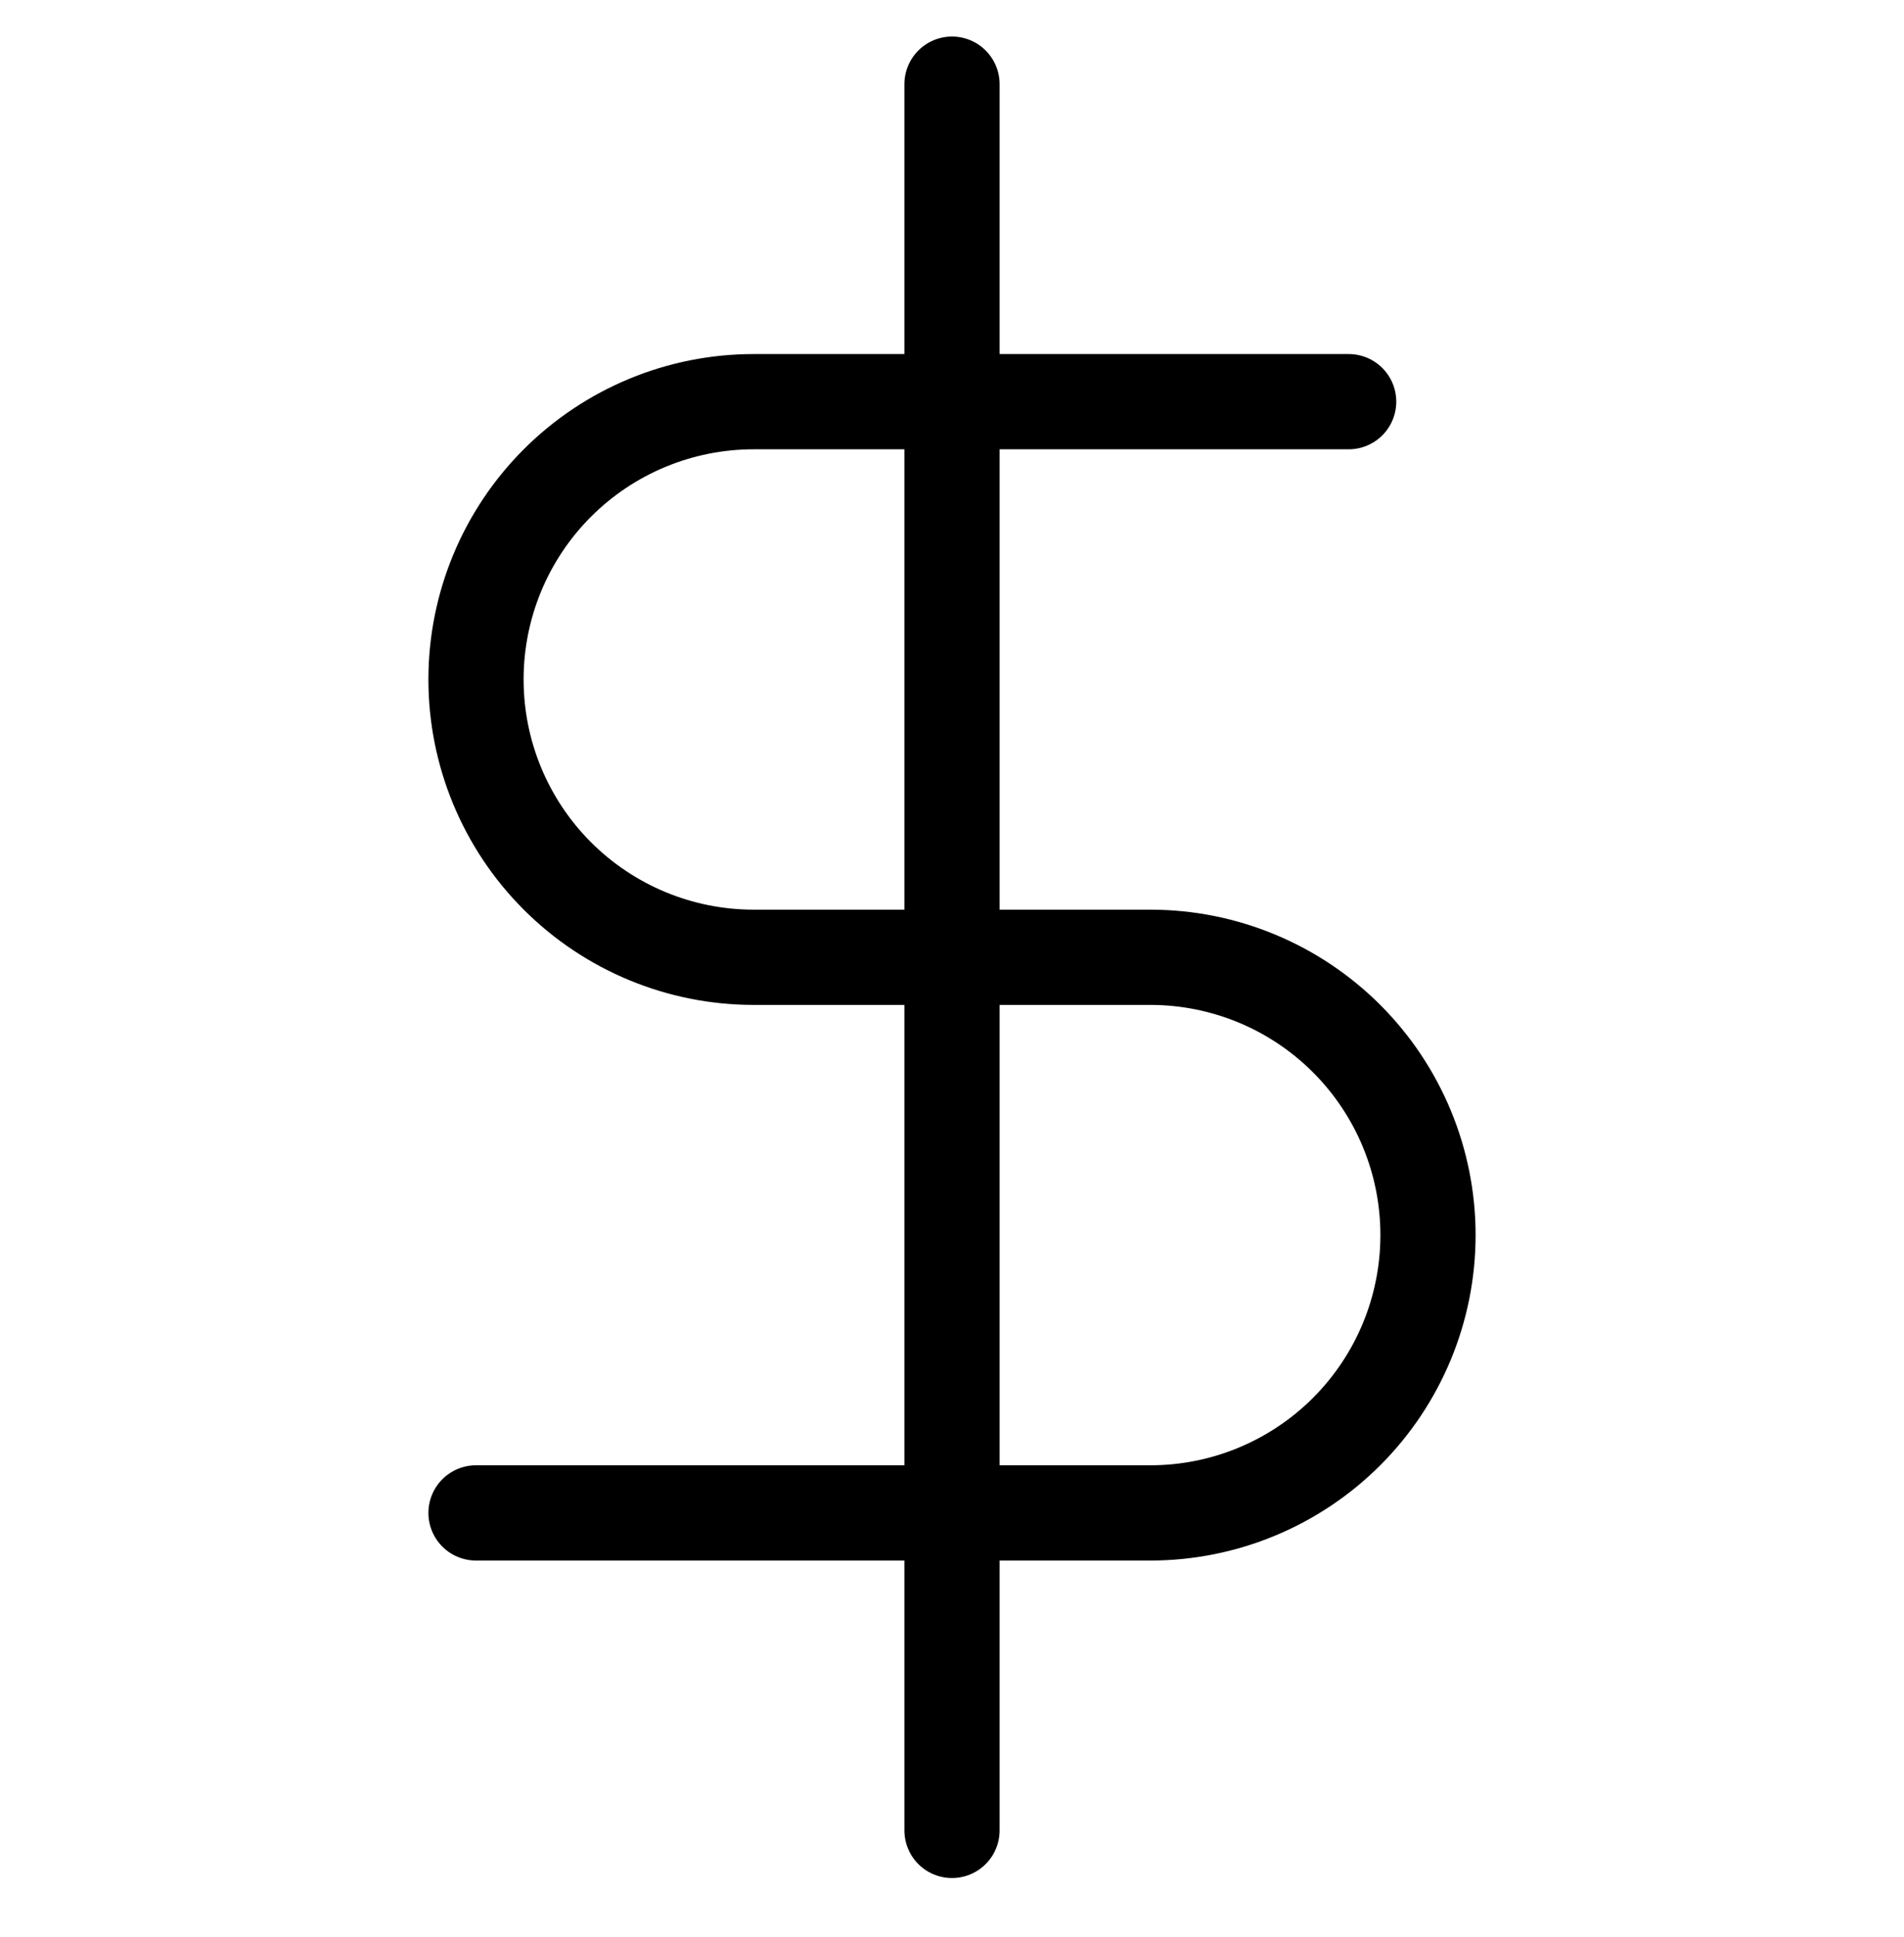
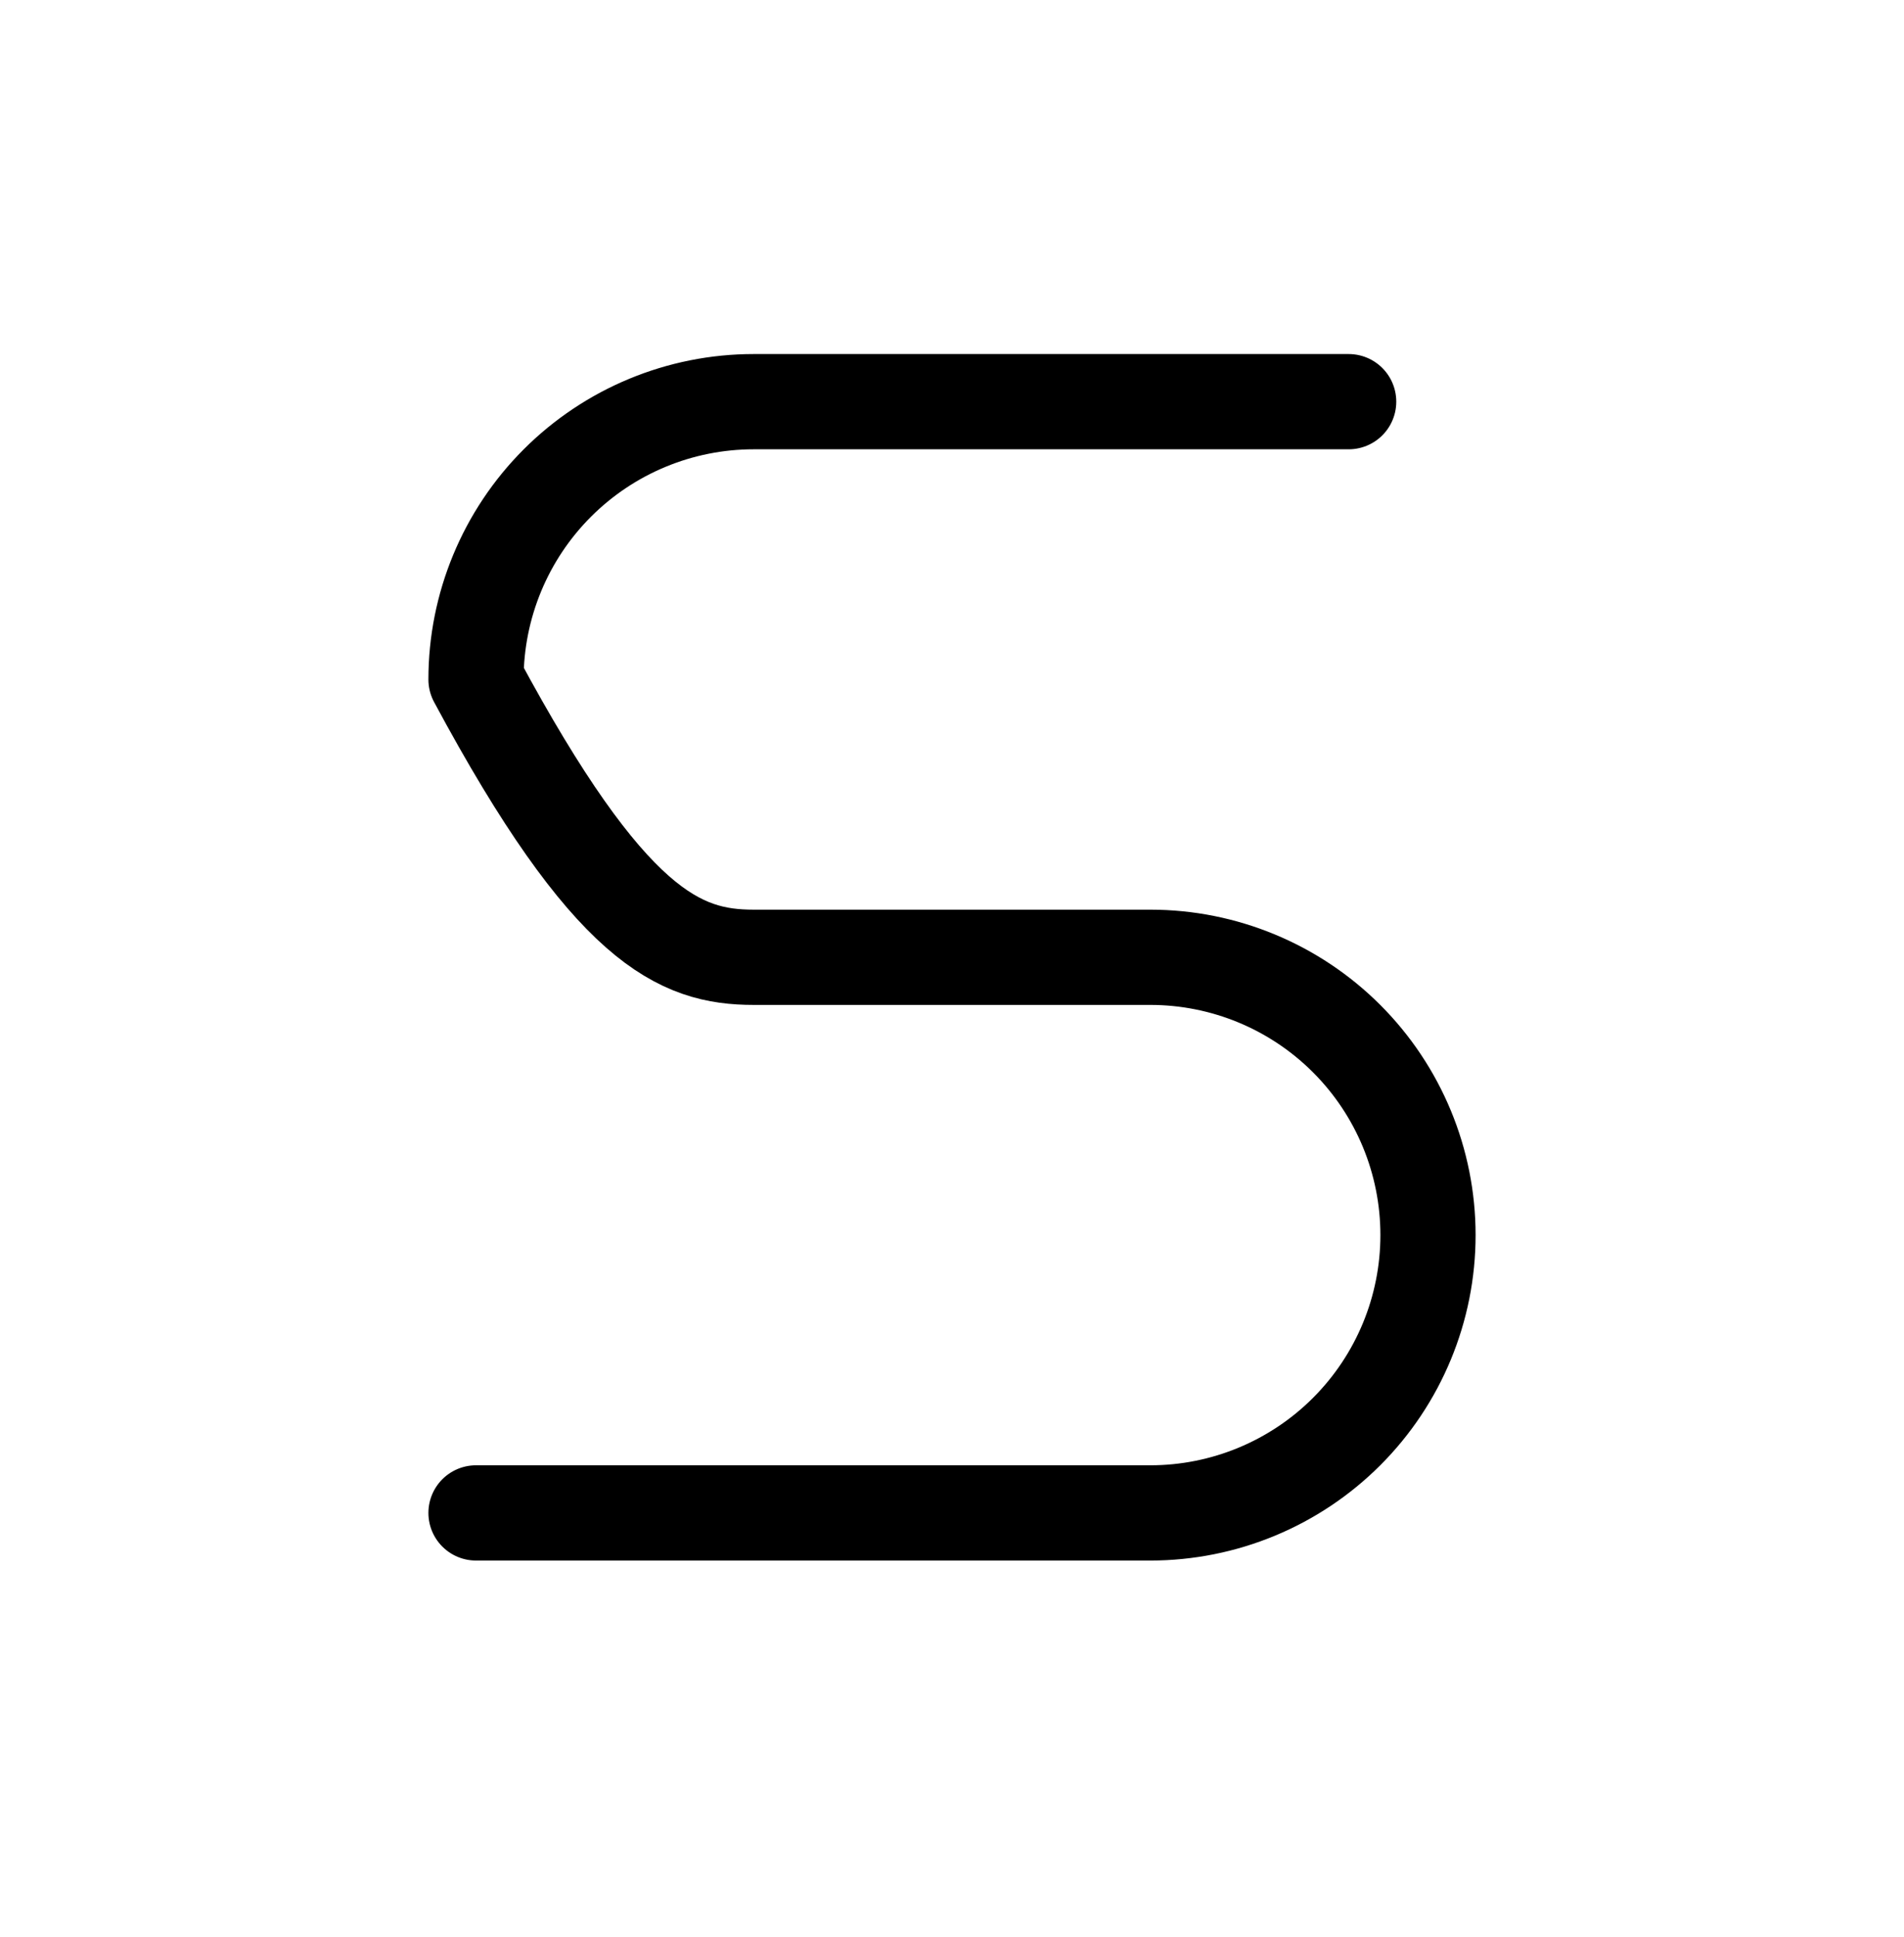
<svg xmlns="http://www.w3.org/2000/svg" width="60" height="61" viewBox="0 0 60 61" fill="none">
-   <path d="M30 2.651V57.651" stroke="black" stroke-width="3" stroke-linecap="round" stroke-linejoin="round" />
-   <path d="M42.5 12.651H23.75C21.429 12.651 19.204 13.573 17.563 15.214C15.922 16.855 15 19.08 15 21.401C15 23.721 15.922 25.947 17.563 27.588C19.204 29.229 21.429 30.151 23.75 30.151H36.25C38.571 30.151 40.796 31.073 42.437 32.714C44.078 34.355 45 36.58 45 38.901C45 41.221 44.078 43.447 42.437 45.088C40.796 46.729 38.571 47.651 36.25 47.651H15" stroke="black" stroke-width="3" stroke-linecap="round" stroke-linejoin="round" />
+   <path d="M42.5 12.651H23.75C21.429 12.651 19.204 13.573 17.563 15.214C15.922 16.855 15 19.08 15 21.401C19.204 29.229 21.429 30.151 23.75 30.151H36.25C38.571 30.151 40.796 31.073 42.437 32.714C44.078 34.355 45 36.58 45 38.901C45 41.221 44.078 43.447 42.437 45.088C40.796 46.729 38.571 47.651 36.25 47.651H15" stroke="black" stroke-width="3" stroke-linecap="round" stroke-linejoin="round" />
</svg>